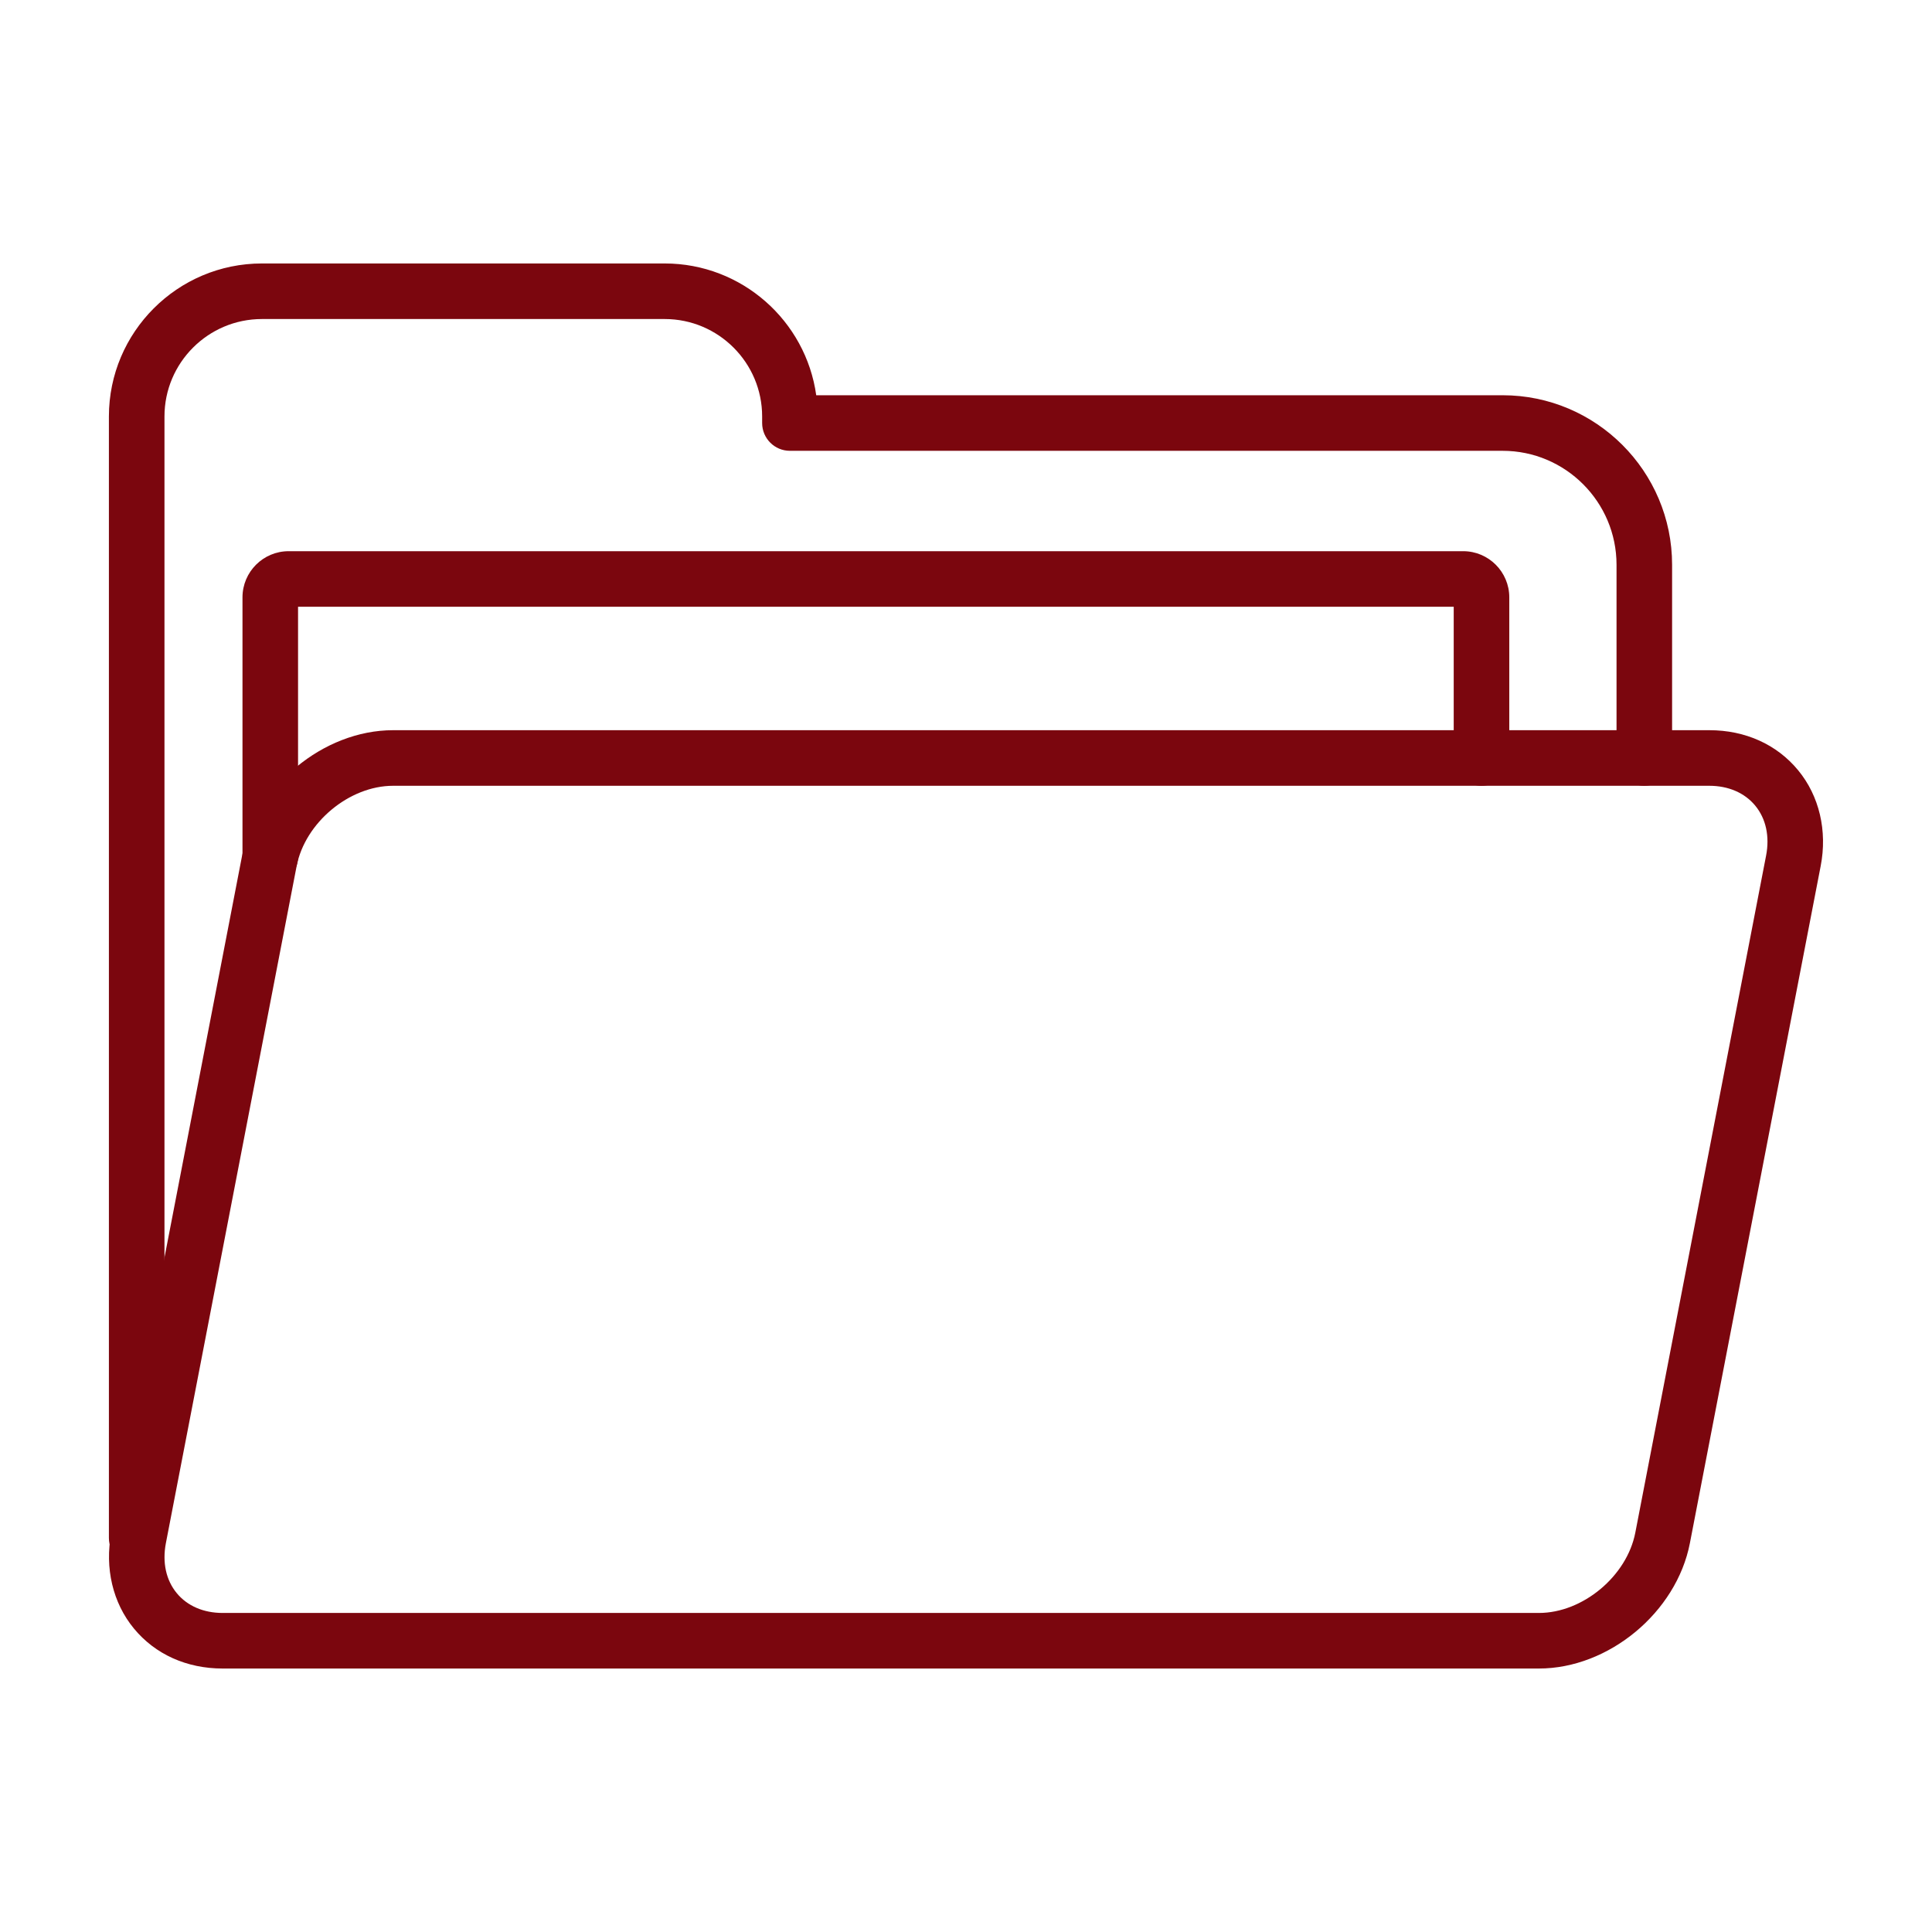
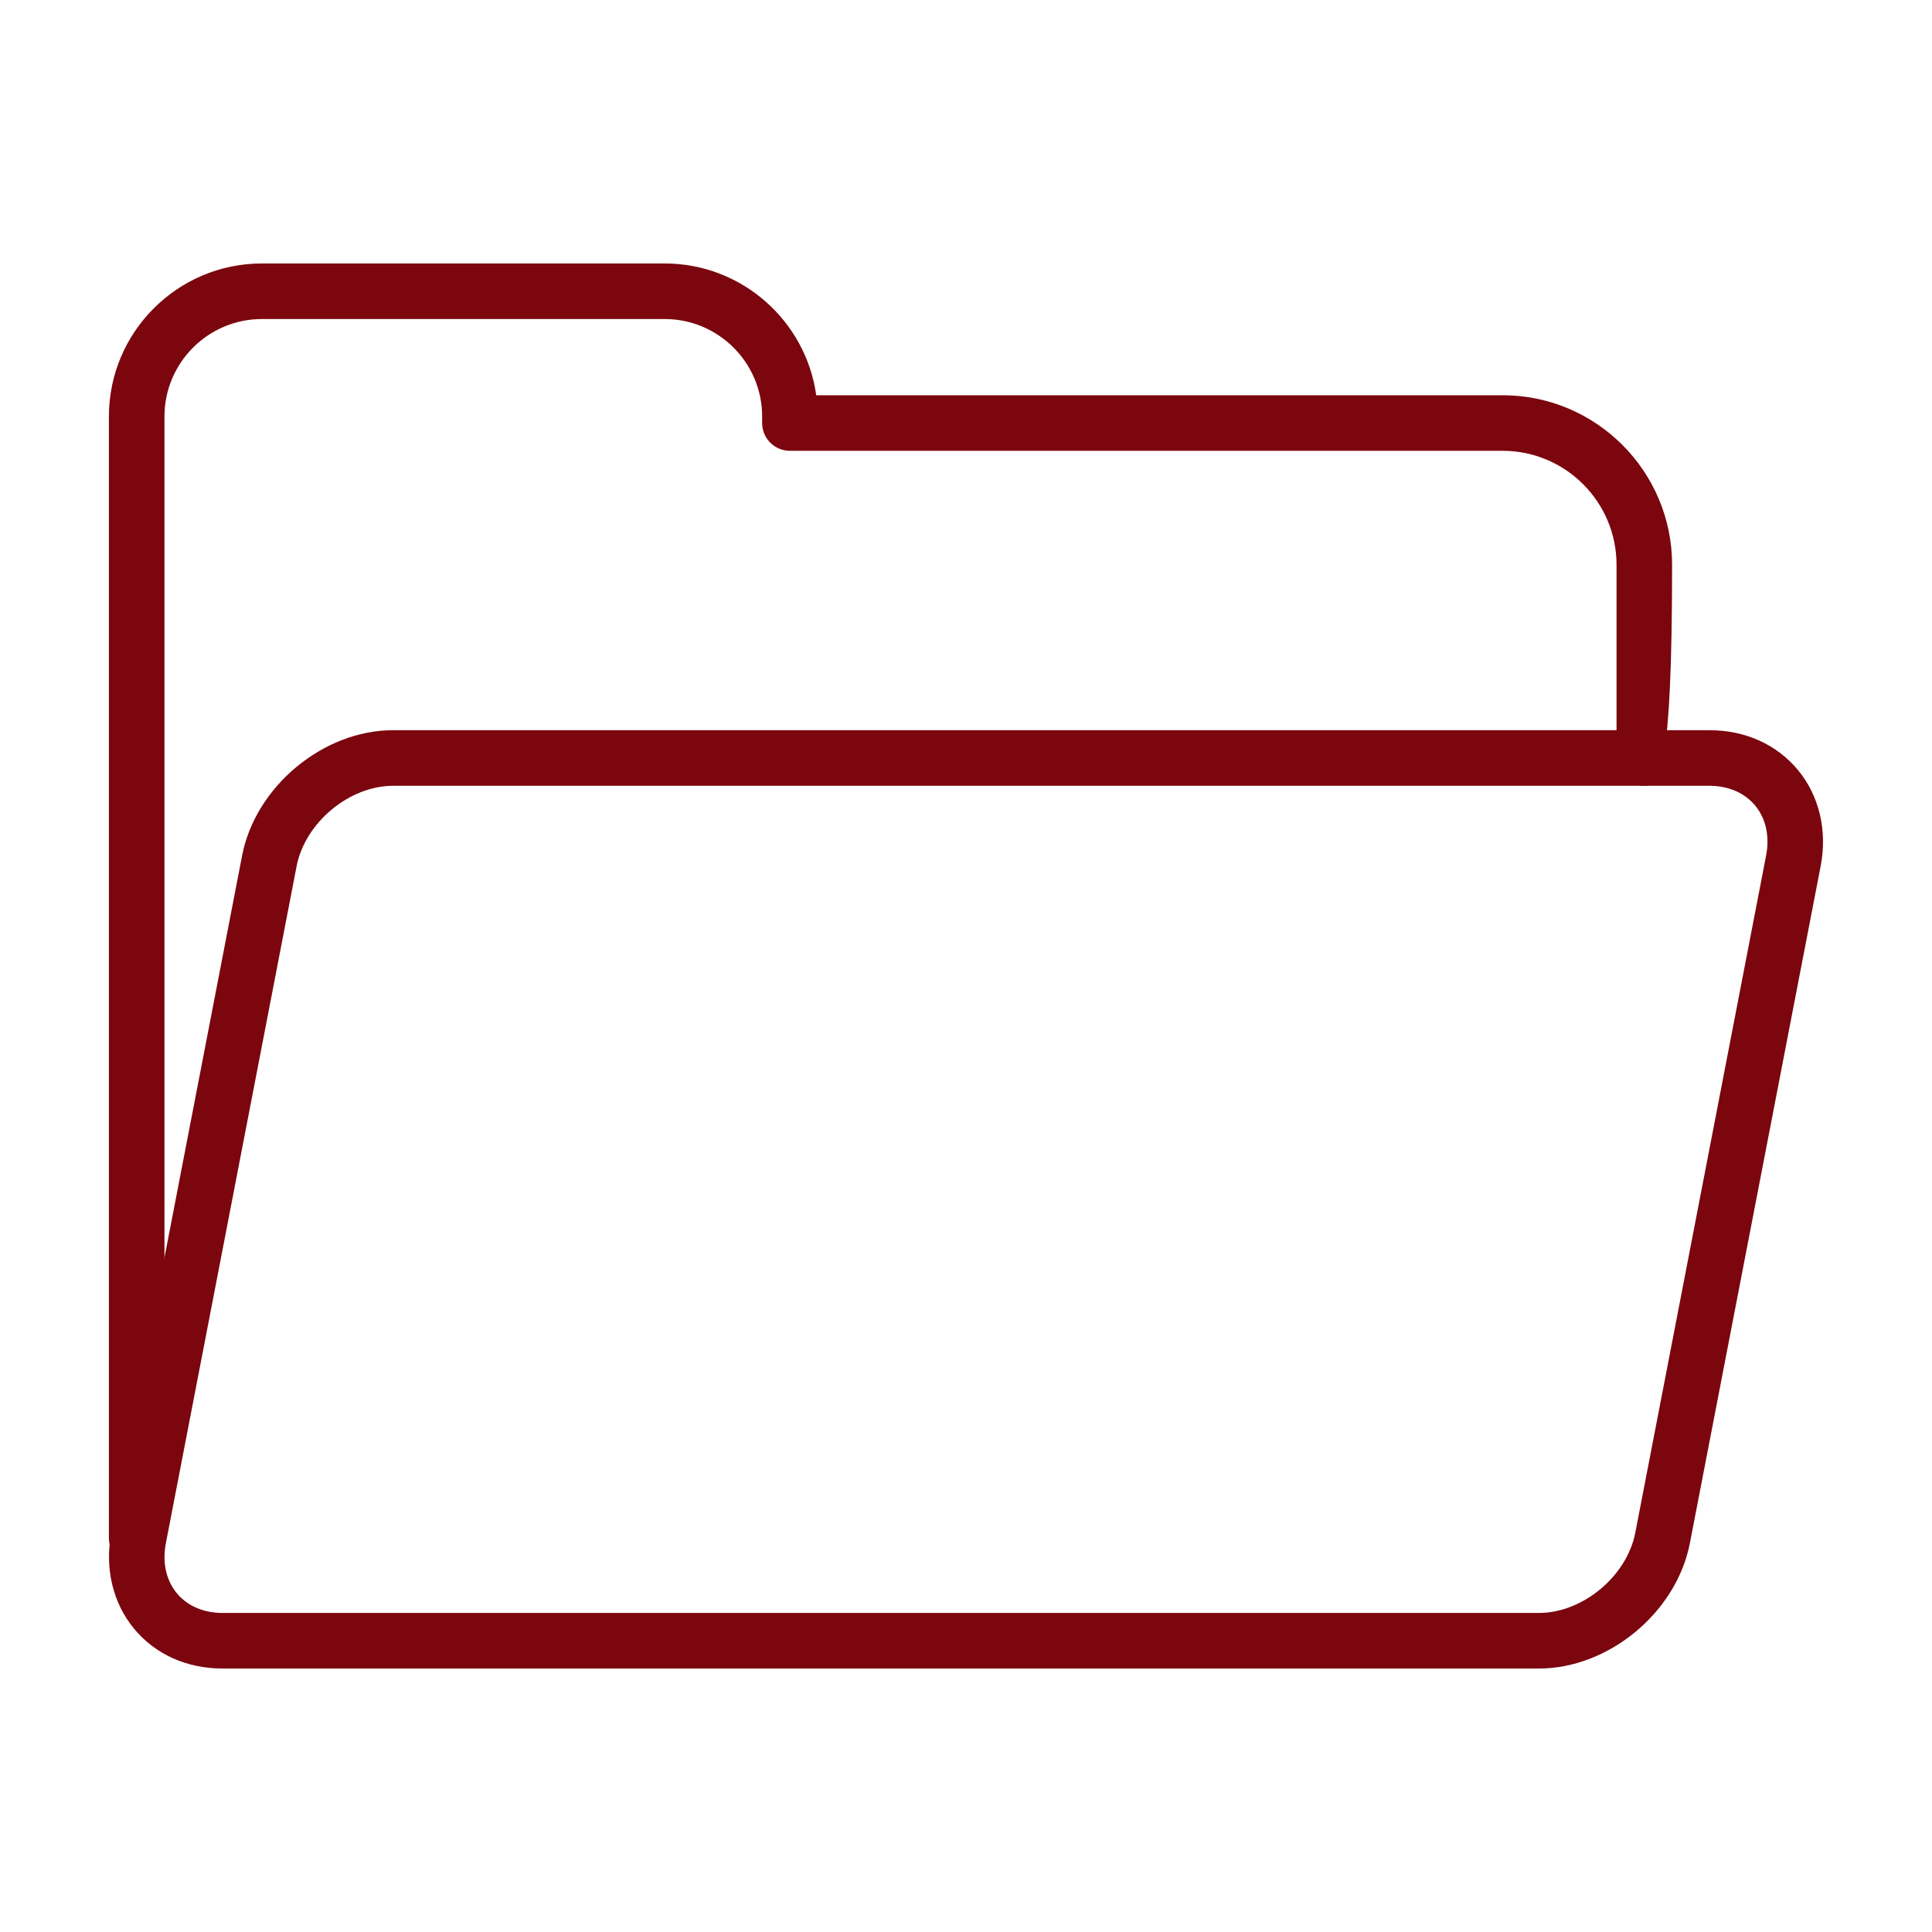
<svg xmlns="http://www.w3.org/2000/svg" width="1000" zoomAndPan="magnify" viewBox="0 0 750 750" height="1000" preserveAspectRatio="xMidYMid meet">
-   <path fill="#7b060e" d="M 53.062 607.824 C 47.098 607.824 42.277 602.992 42.277 597.039 L 42.277 161.676 C 42.277 128.918 68.926 102.277 101.68 102.277 L 258.039 102.277 C 287.988 102.277 312.84 124.57 316.859 153.434 L 583.324 153.434 C 619.598 153.434 649.105 182.953 649.105 219.246 L 649.105 294.258 C 649.105 300.211 644.285 305.043 638.32 305.043 C 632.355 305.043 627.535 300.211 627.535 294.258 L 627.535 219.246 C 627.535 194.852 607.699 175.004 583.324 175.004 L 306.648 175.004 C 300.684 175.004 295.863 170.172 295.863 164.219 L 295.863 161.676 C 295.863 140.816 278.898 123.848 258.039 123.848 L 101.68 123.848 C 80.812 123.848 63.848 140.816 63.848 161.676 L 63.848 597.039 C 63.848 603.004 59.023 607.824 53.062 607.824 Z M 53.062 607.824 " fill-opacity="1" fill-rule="nonzero" />
+   <path fill="#7b060e" d="M 53.062 607.824 C 47.098 607.824 42.277 602.992 42.277 597.039 L 42.277 161.676 C 42.277 128.918 68.926 102.277 101.68 102.277 L 258.039 102.277 C 287.988 102.277 312.84 124.57 316.859 153.434 L 583.324 153.434 C 619.598 153.434 649.105 182.953 649.105 219.246 C 649.105 300.211 644.285 305.043 638.32 305.043 C 632.355 305.043 627.535 300.211 627.535 294.258 L 627.535 219.246 C 627.535 194.852 607.699 175.004 583.324 175.004 L 306.648 175.004 C 300.684 175.004 295.863 170.172 295.863 164.219 L 295.863 161.676 C 295.863 140.816 278.898 123.848 258.039 123.848 L 101.68 123.848 C 80.812 123.848 63.848 140.816 63.848 161.676 L 63.848 597.039 C 63.848 603.004 59.023 607.824 53.062 607.824 Z M 53.062 607.824 " fill-opacity="1" fill-rule="nonzero" />
  <path fill="#7b060e" d="M 597.402 647.719 L 86.422 647.719 C 72.484 647.719 60.266 642.219 52.004 632.211 C 43.785 622.266 40.582 608.707 43.215 595 L 93.992 332.105 C 99.199 305.281 125.496 283.461 152.598 283.461 L 663.57 283.461 C 677.523 283.461 689.766 288.984 698.027 299.004 C 706.246 308.961 709.438 322.516 706.785 336.191 L 656.008 599.078 C 650.801 625.91 624.516 647.719 597.402 647.719 Z M 152.59 305.043 C 135.59 305.043 118.441 319.324 115.152 336.215 L 64.387 599.086 C 62.961 606.551 64.461 613.441 68.637 618.48 C 72.723 623.43 79.043 626.148 86.422 626.148 L 597.402 626.148 C 614.41 626.148 631.547 611.879 634.824 594.988 L 685.602 332.105 C 687.039 324.664 685.539 317.781 681.375 312.746 C 677.277 307.773 670.945 305.043 663.559 305.043 Z M 152.59 305.043 " fill-opacity="1" fill-rule="nonzero" />
-   <path fill="#7b060e" d="M 104.918 343.398 C 98.953 343.398 94.133 338.566 94.133 332.613 L 94.133 231.898 C 94.133 222.008 102.168 213.973 112.047 213.973 L 568.02 213.973 C 577.879 213.973 585.902 222.02 585.902 231.898 L 585.902 294.27 C 585.902 300.223 581.082 305.055 575.117 305.055 C 569.152 305.055 564.332 300.223 564.332 294.27 L 564.332 235.543 L 115.703 235.543 L 115.703 332.613 C 115.703 338.566 110.883 343.398 104.918 343.398 Z M 104.918 343.398 " fill-opacity="1" fill-rule="nonzero" />
</svg>